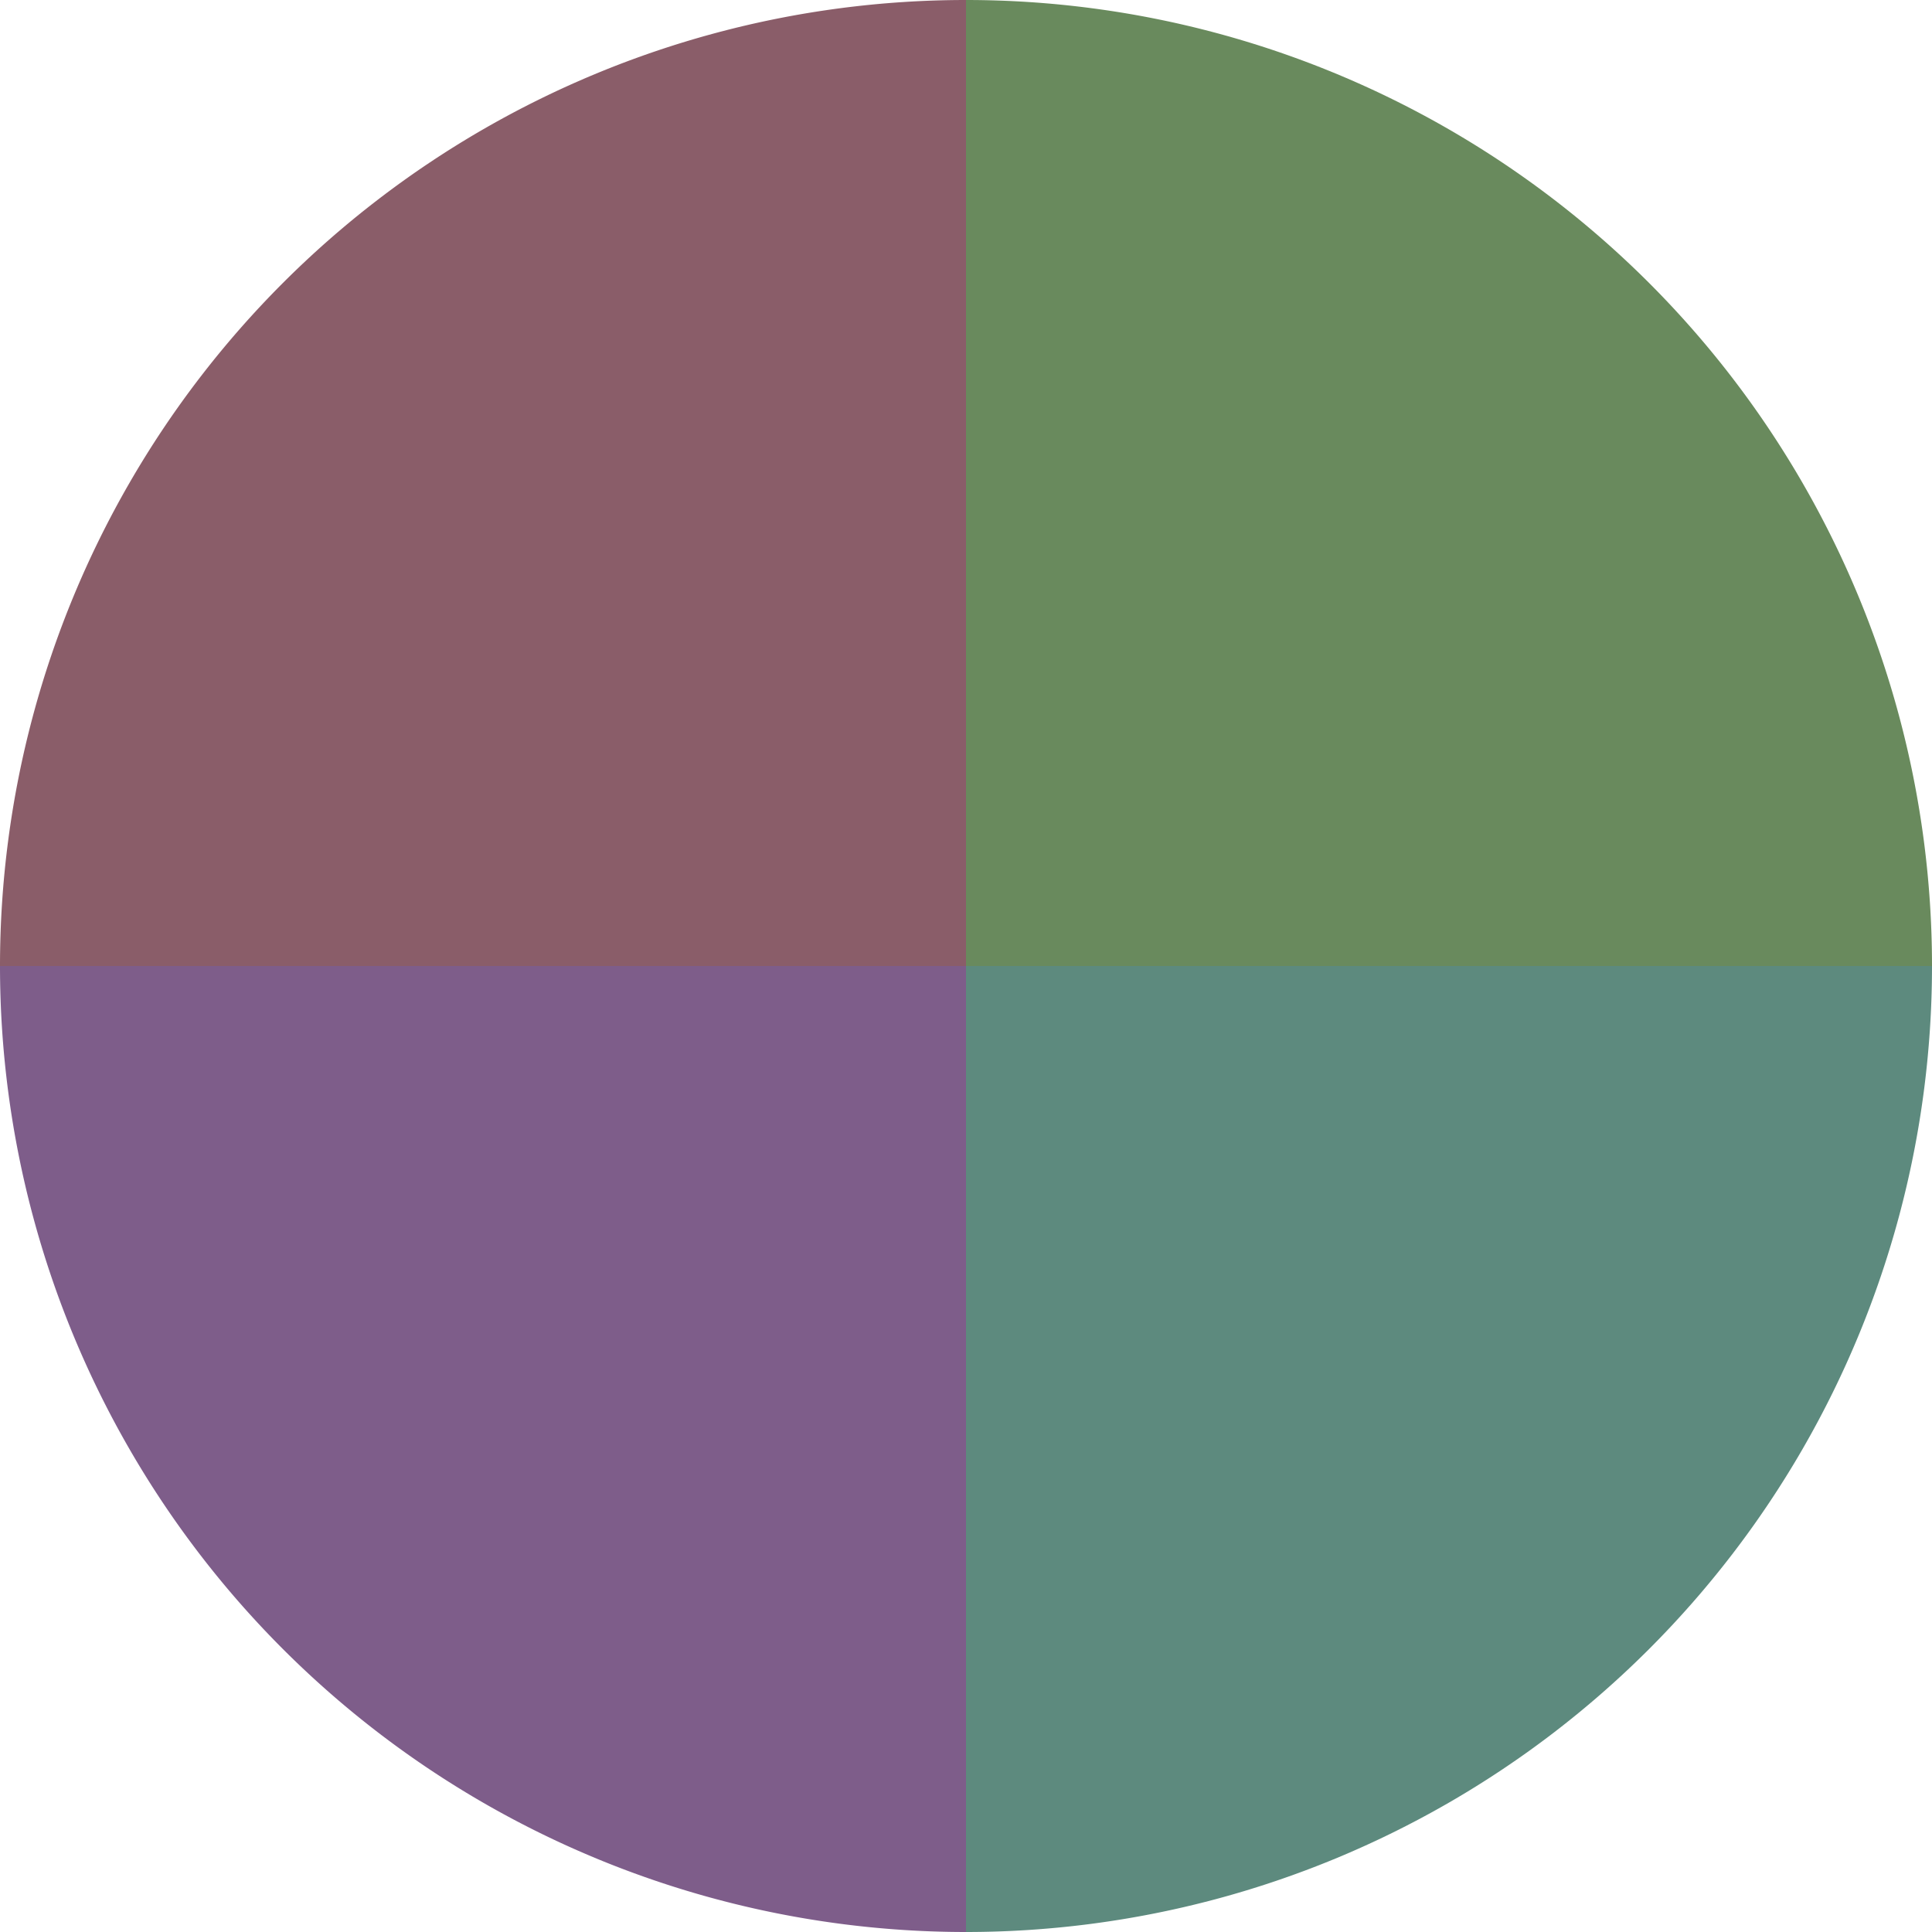
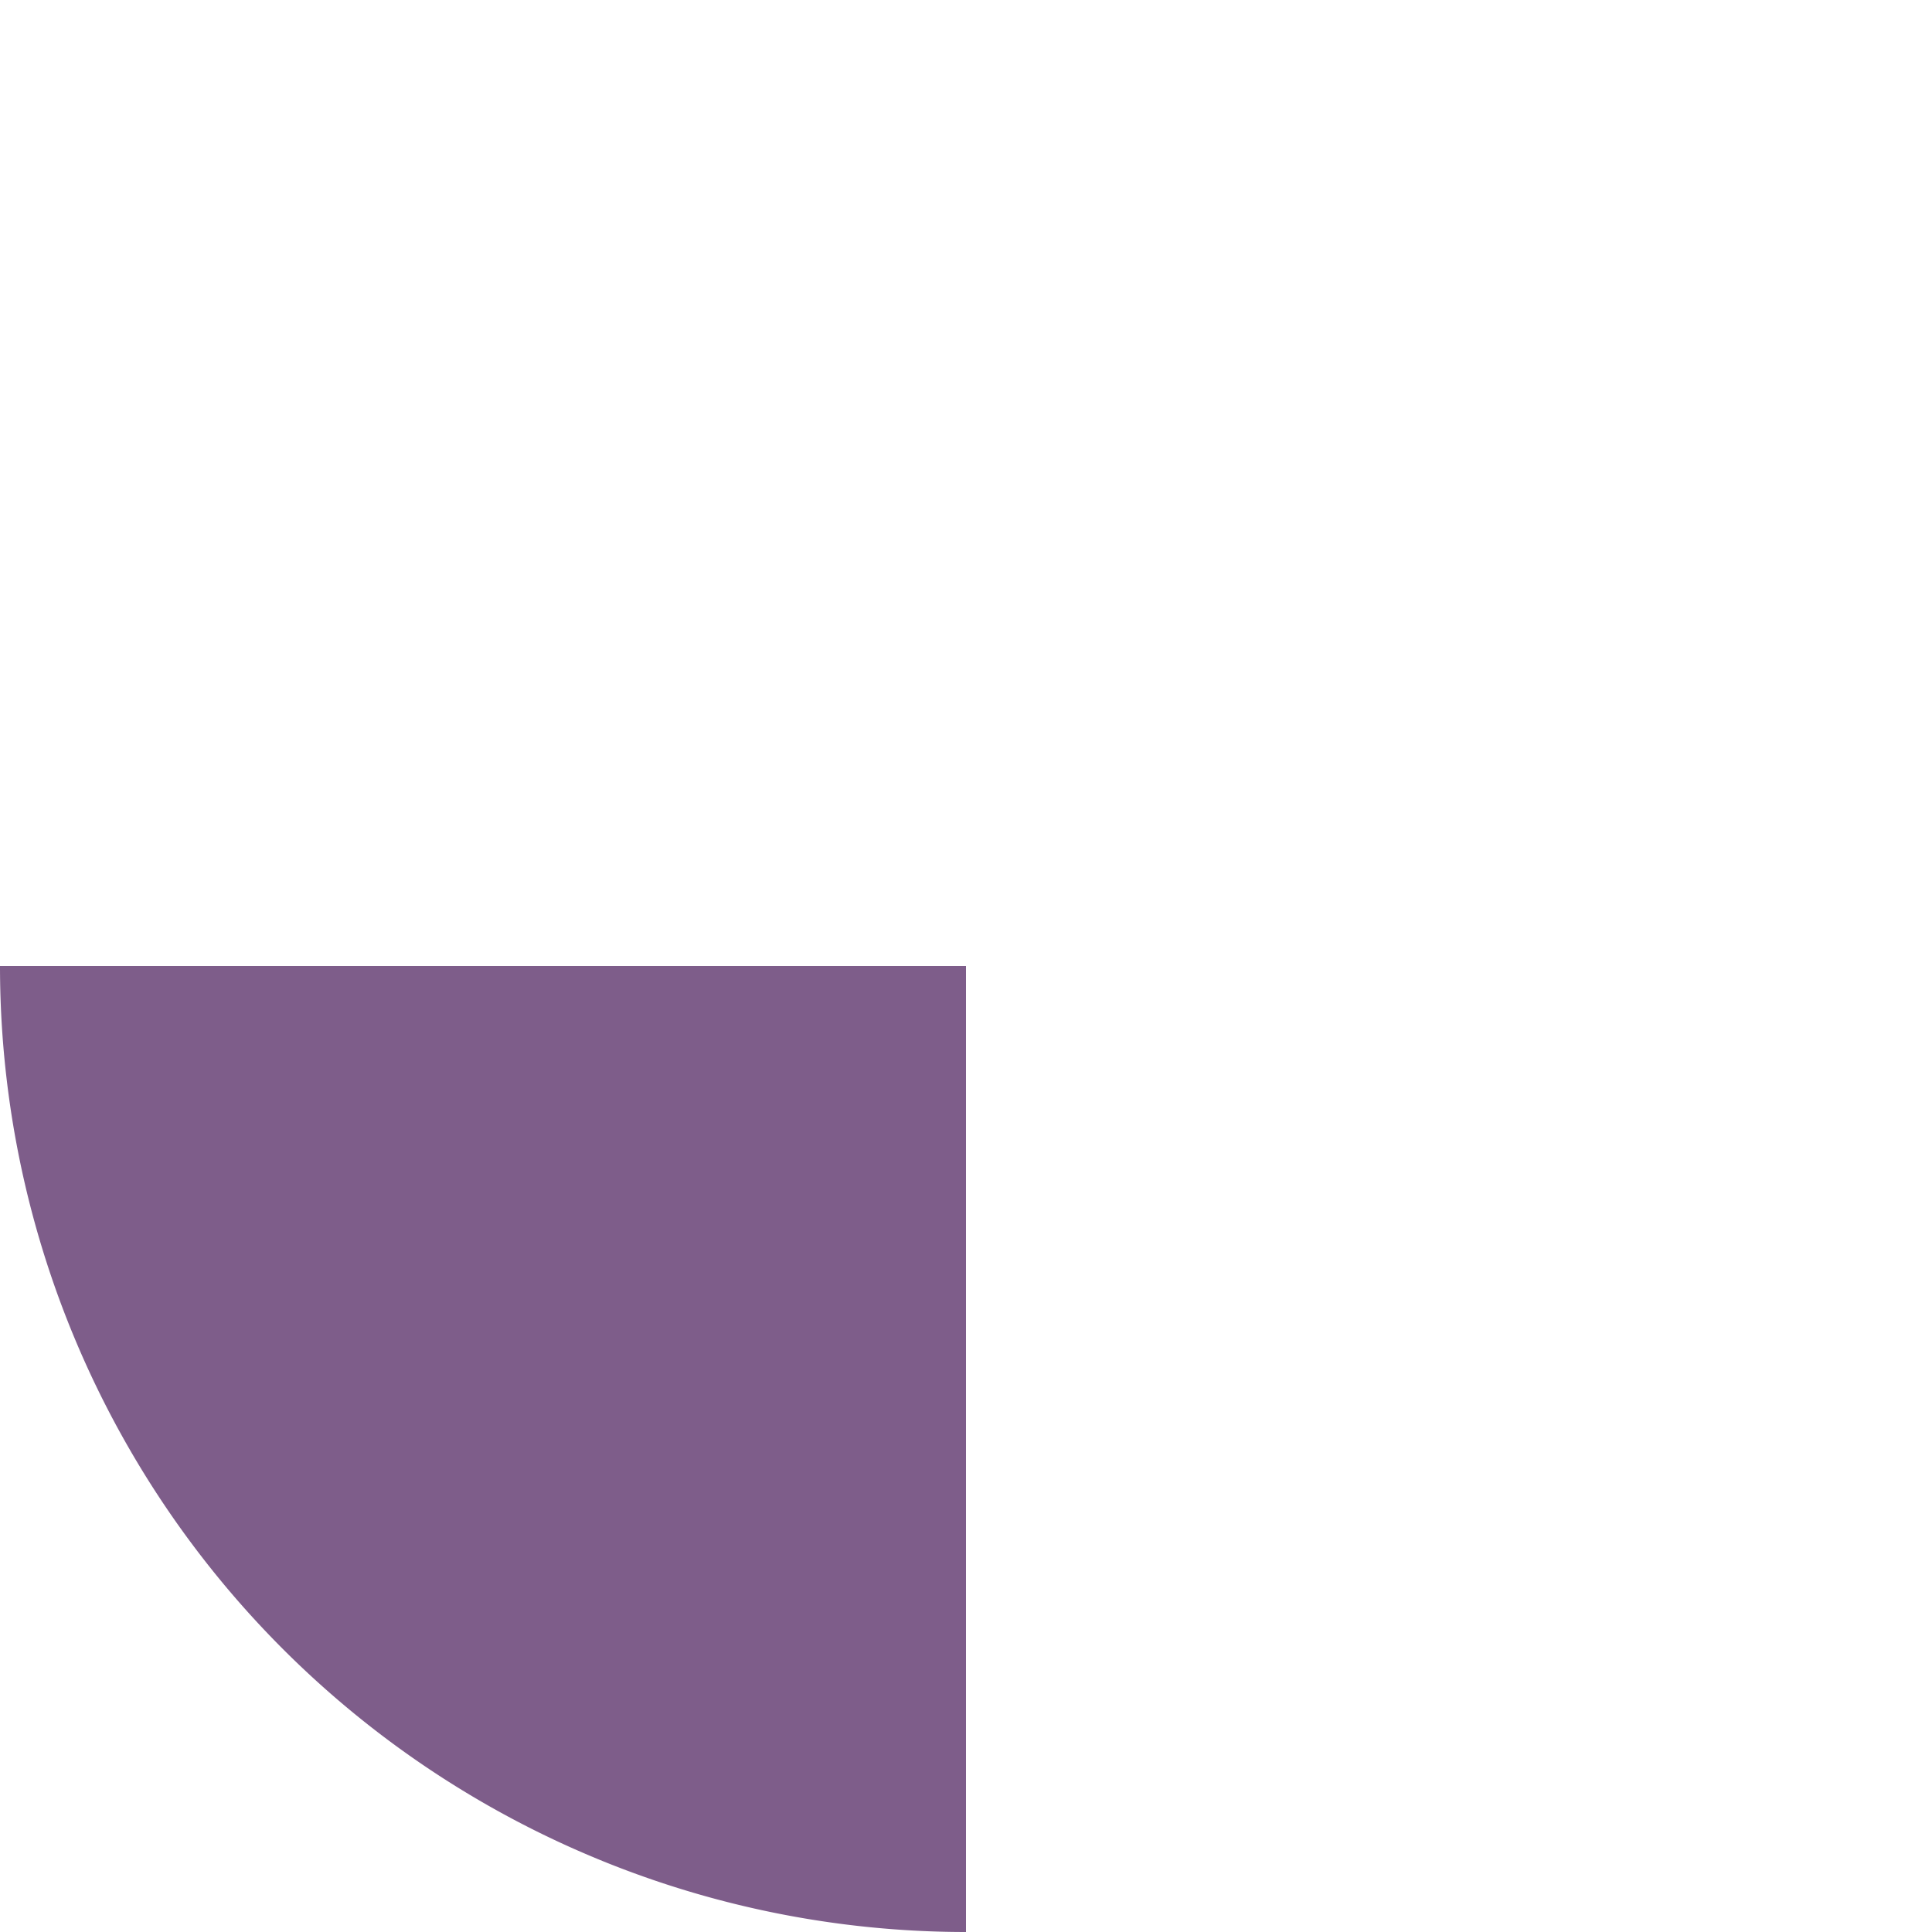
<svg xmlns="http://www.w3.org/2000/svg" width="500" height="500" viewBox="-1 -1 2 2">
-   <path d="M 0 -1               A 1,1 0 0,1 1 0             L 0,0              z" fill="#698a5d" />
-   <path d="M 1 0               A 1,1 0 0,1 0 1             L 0,0              z" fill="#5d8a7e" />
  <path d="M 0 1               A 1,1 0 0,1 -1 0             L 0,0              z" fill="#7e5d8a" />
-   <path d="M -1 0               A 1,1 0 0,1 -0 -1             L 0,0              z" fill="#8a5d69" />
</svg>